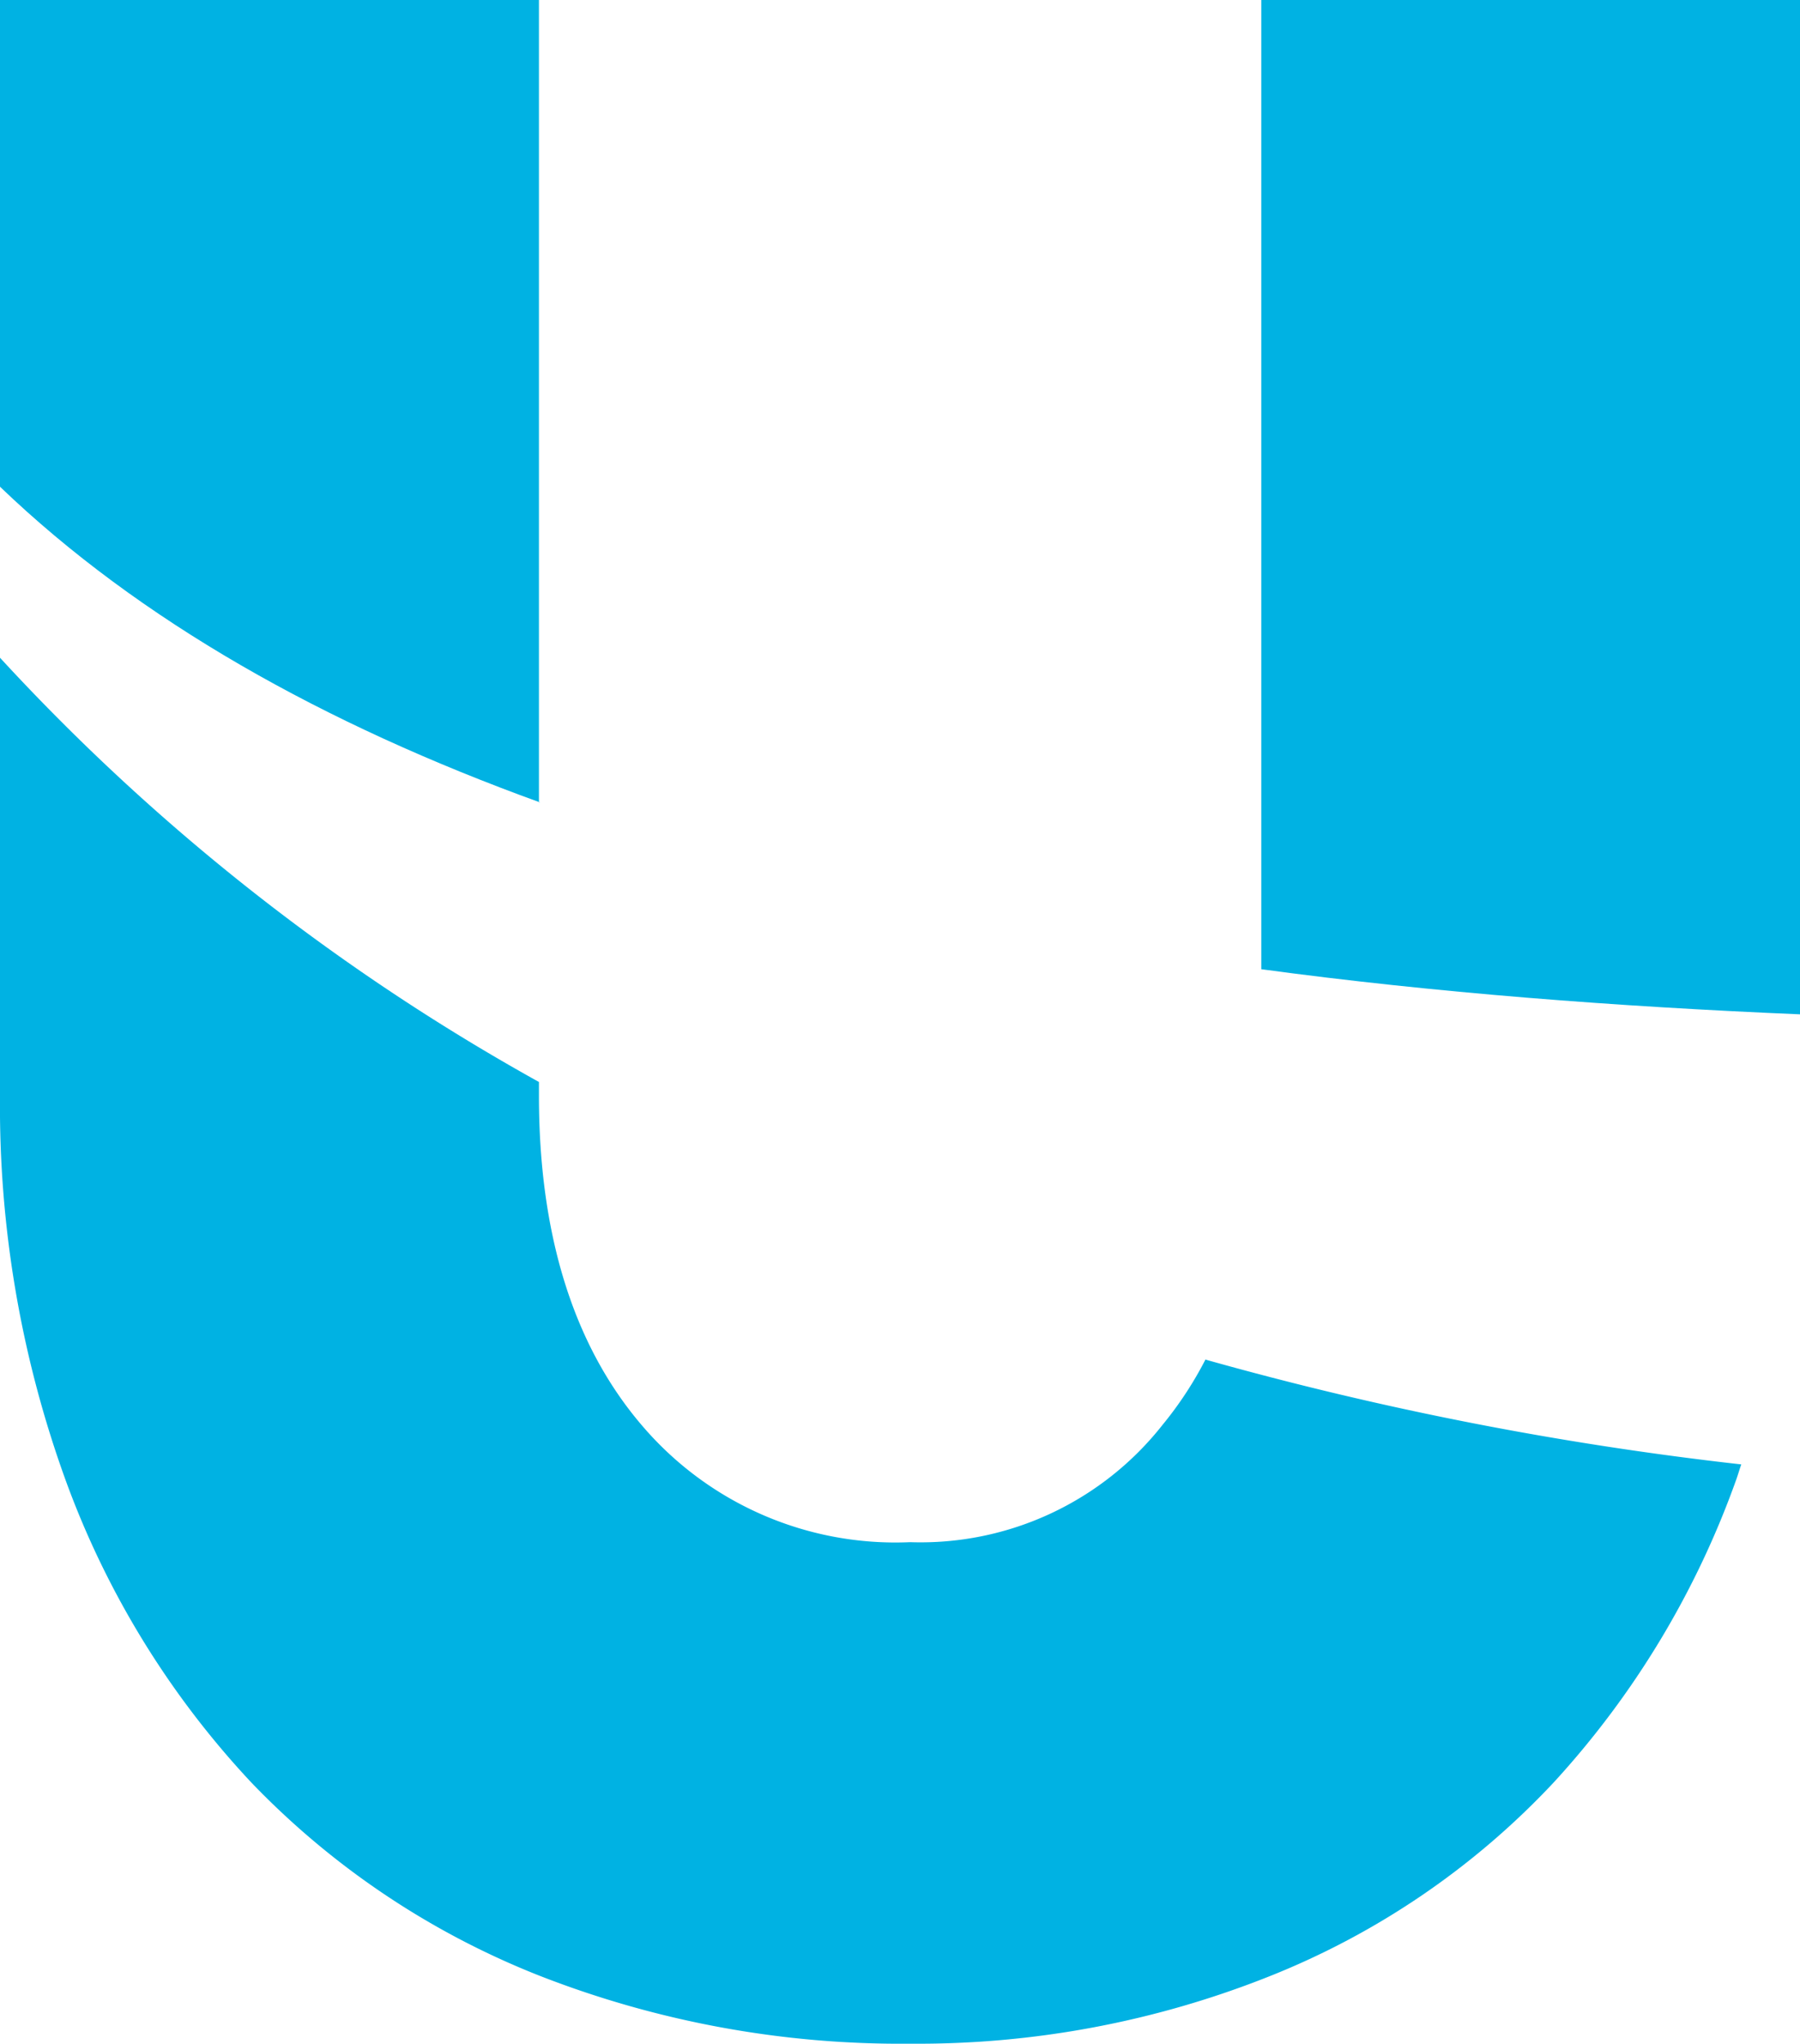
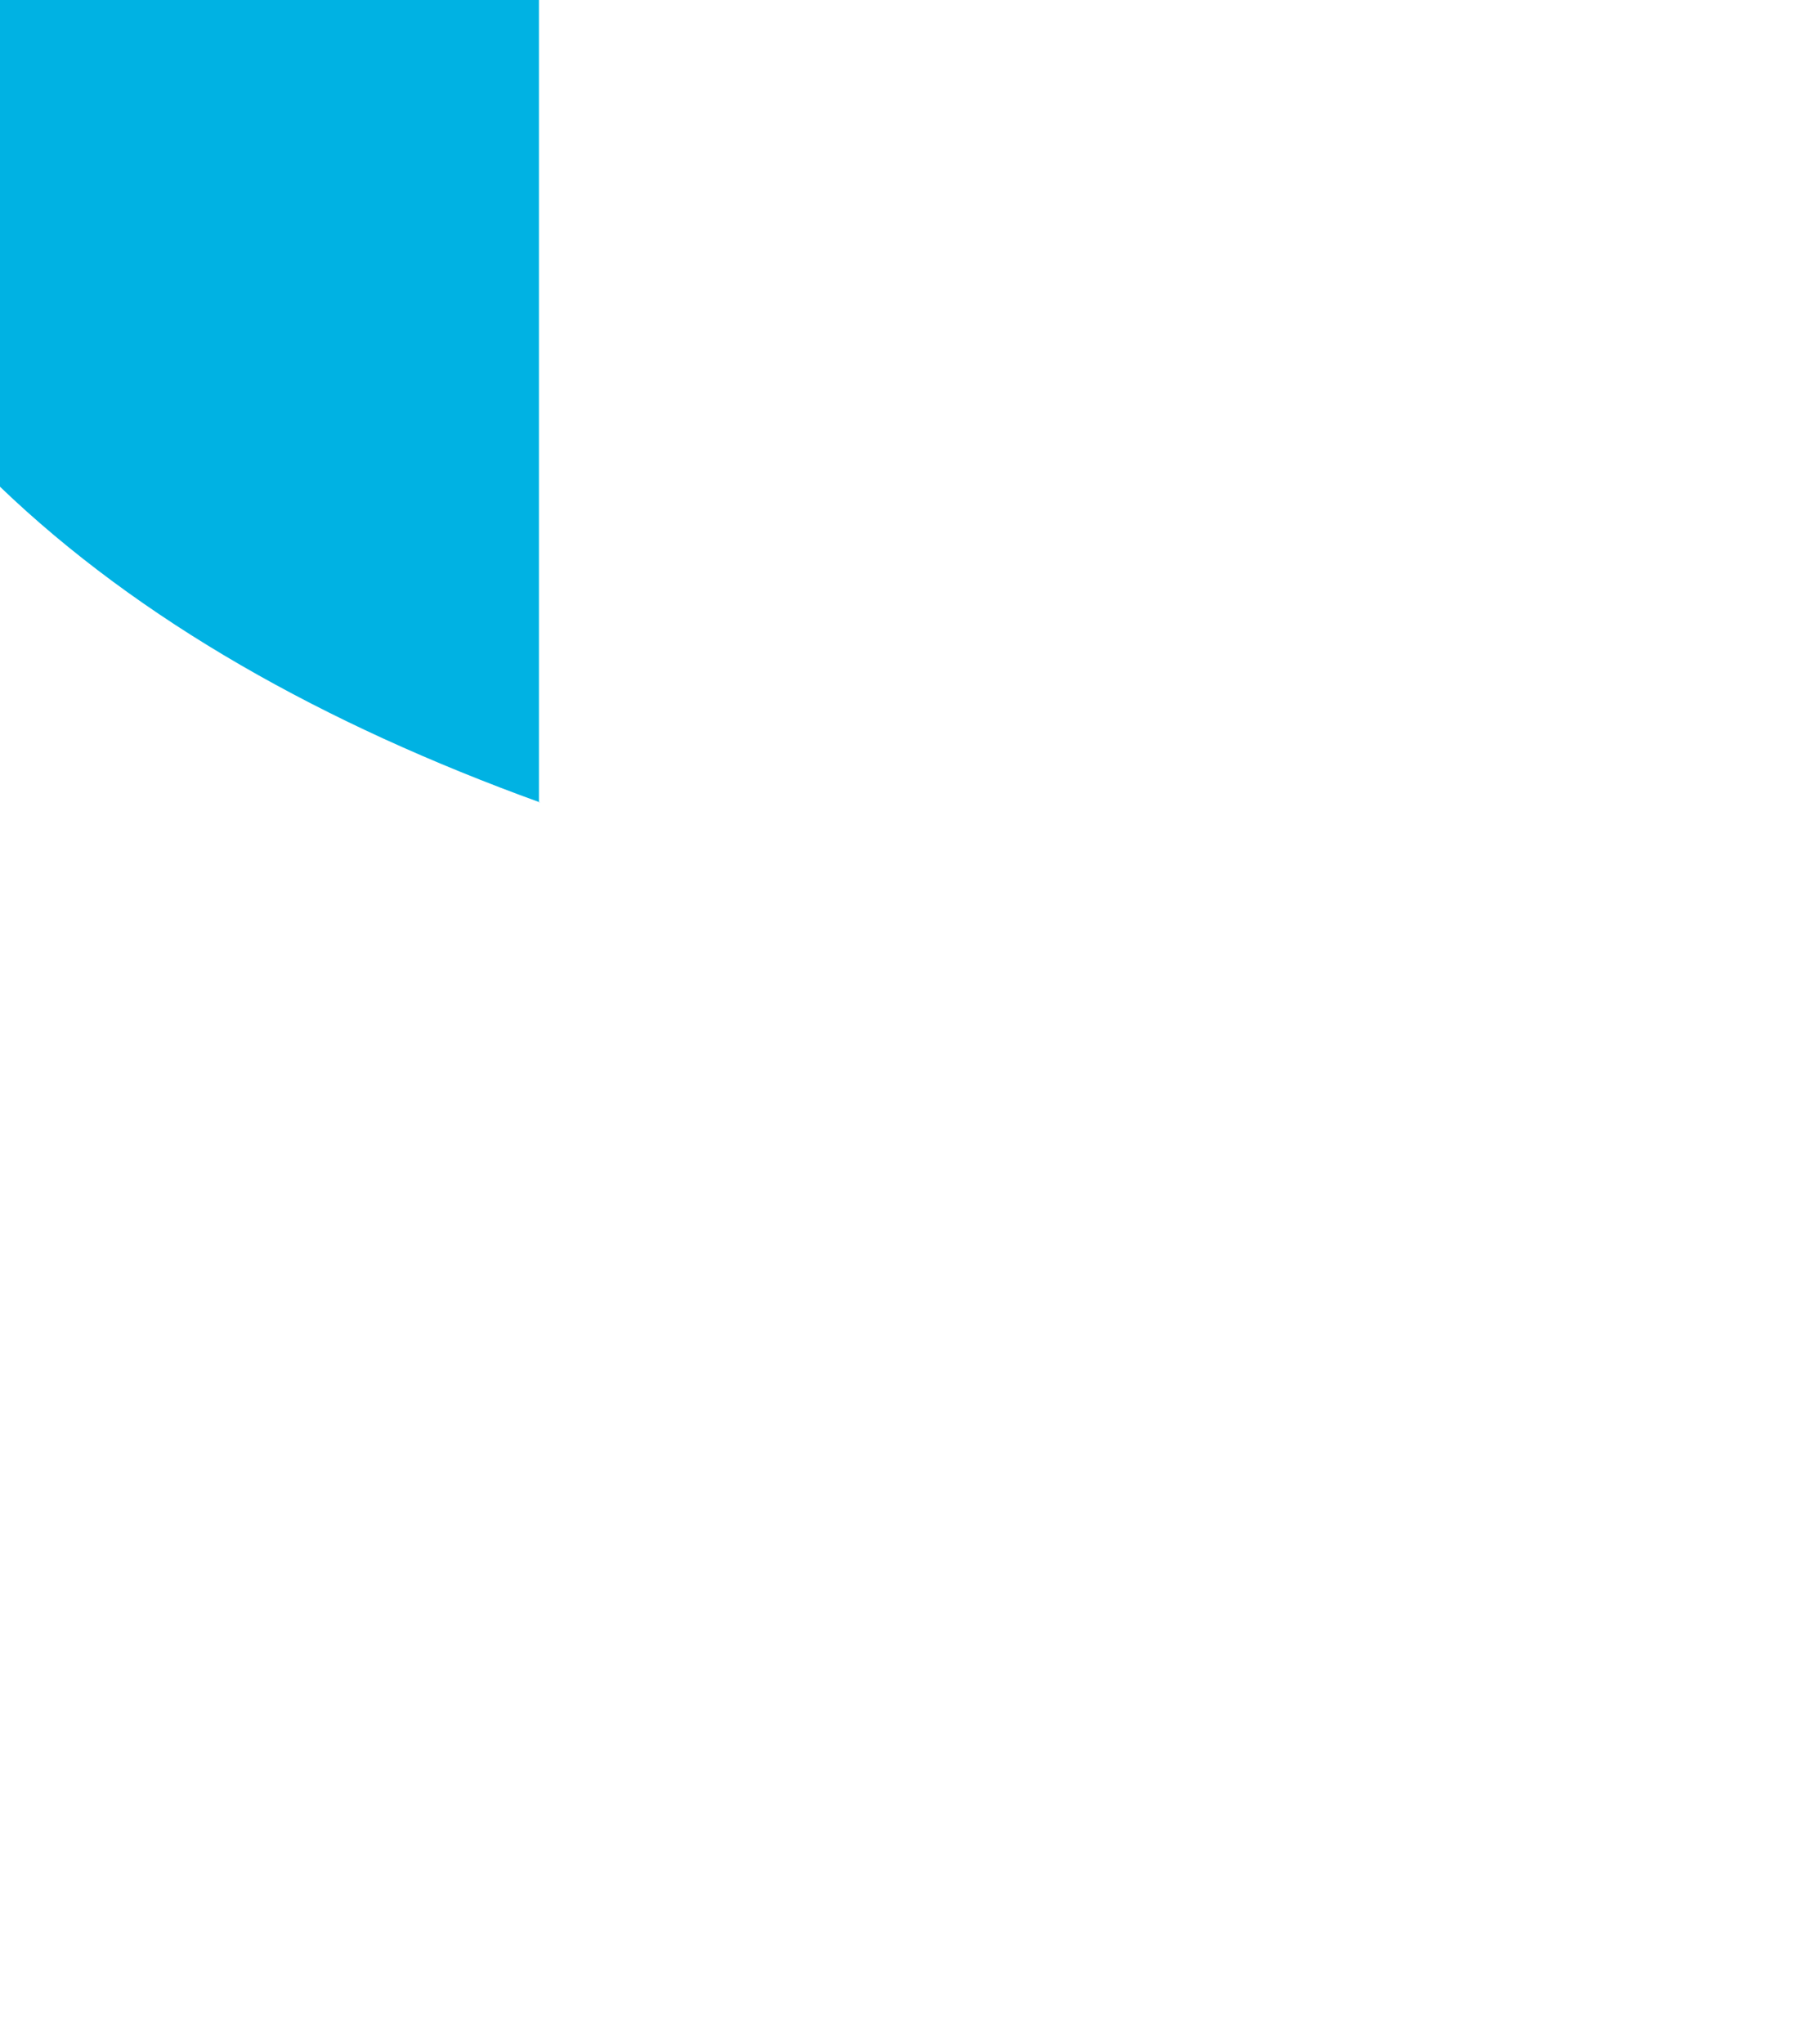
<svg xmlns="http://www.w3.org/2000/svg" id="Capa_1" data-name="Capa 1" viewBox="0 0 76.65 87">
  <defs>
    <style>.cls-1{fill:#00b2e3;}</style>
  </defs>
-   <path class="cls-1" d="M76.59,43.18V0H53.65V41.26c7.39,1,15.1,1.59,22.94,1.92" transform="translate(0.06 0)" />
  <path class="cls-1" d="M22.89,34.16V0H-.06V20.72c5.93,5.69,13.77,10.1,23,13.44" transform="translate(0.06 0)" />
-   <path class="cls-1" d="M51.28,57.86a15.62,15.62,0,0,1-1.83,2.79,13.11,13.11,0,0,1-10.75,5,14.18,14.18,0,0,1-11.45-5c-2.89-3.39-4.36-8.1-4.36-14v-.59A91.63,91.63,0,0,1-.06,28V46.64A46.73,46.73,0,0,0,2.73,63a37.64,37.64,0,0,0,7.92,12.89A34.58,34.58,0,0,0,23,84.14,42.24,42.24,0,0,0,38.7,87,40.45,40.45,0,0,0,54,84.13a33.56,33.56,0,0,0,12.11-8.26A37.86,37.86,0,0,0,73.87,63c.08-.22.14-.44.22-.66a143.32,143.32,0,0,1-22.81-4.46" transform="translate(0.06 0)" />
</svg>